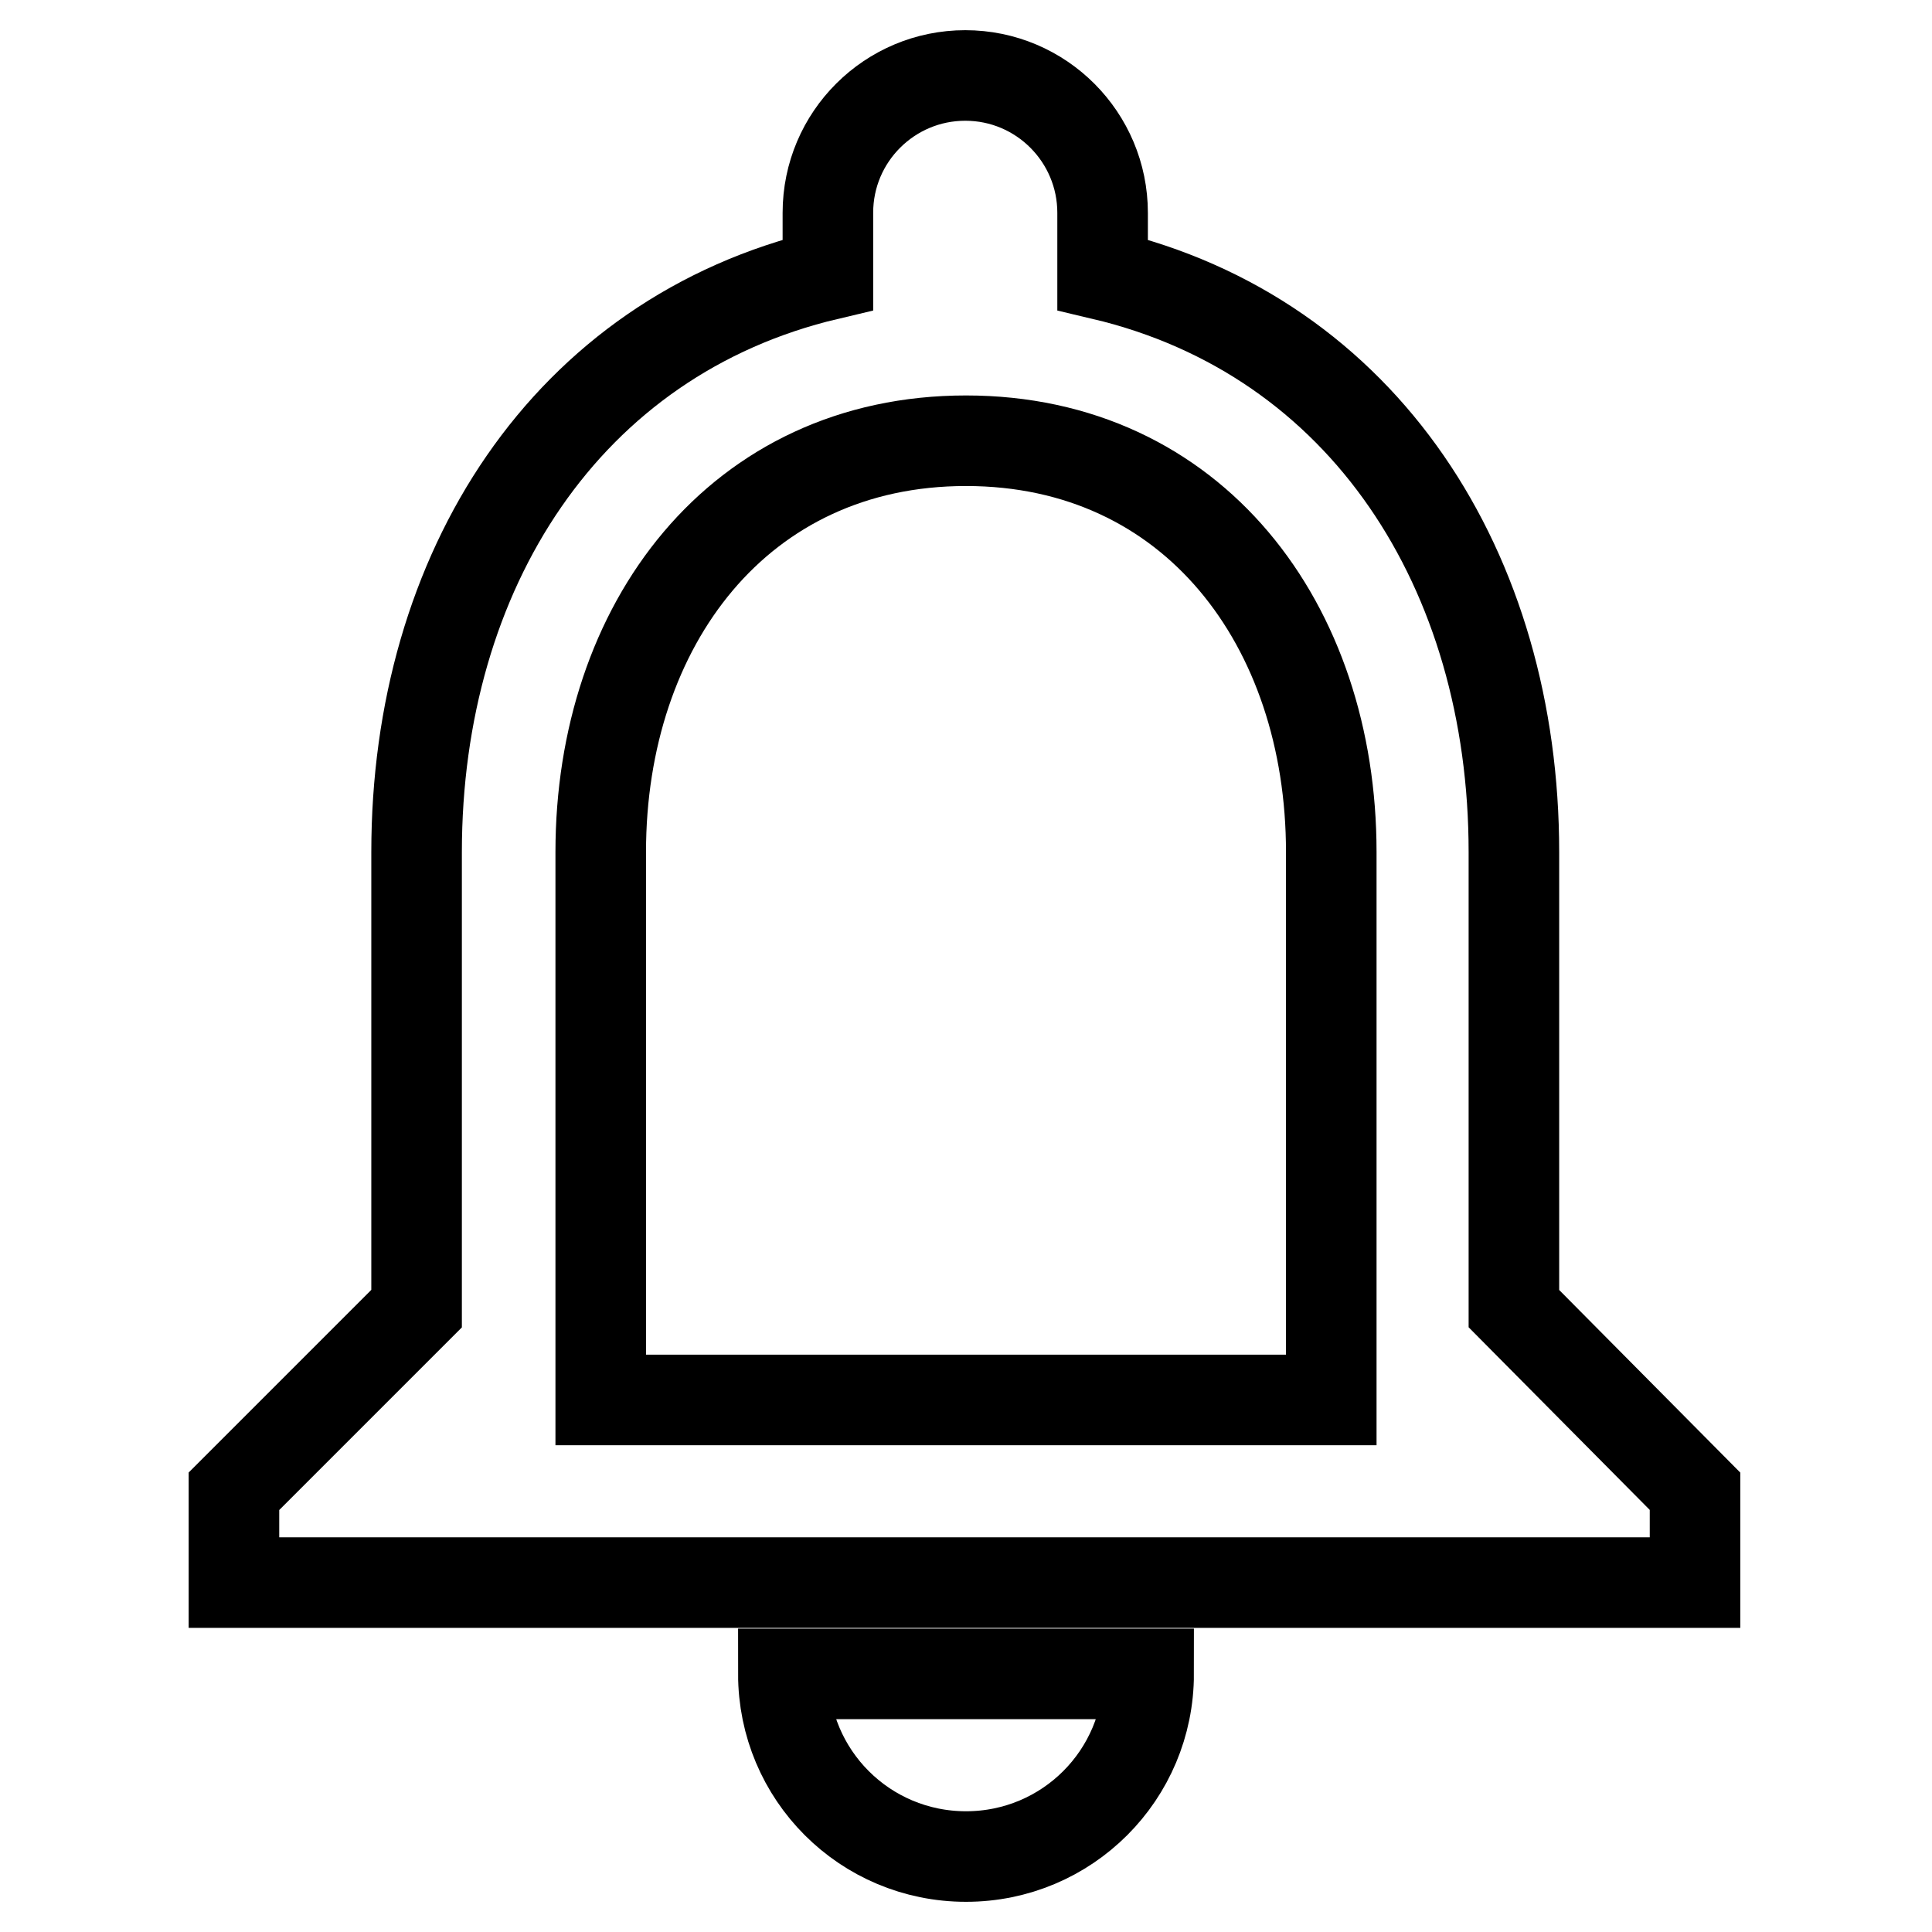
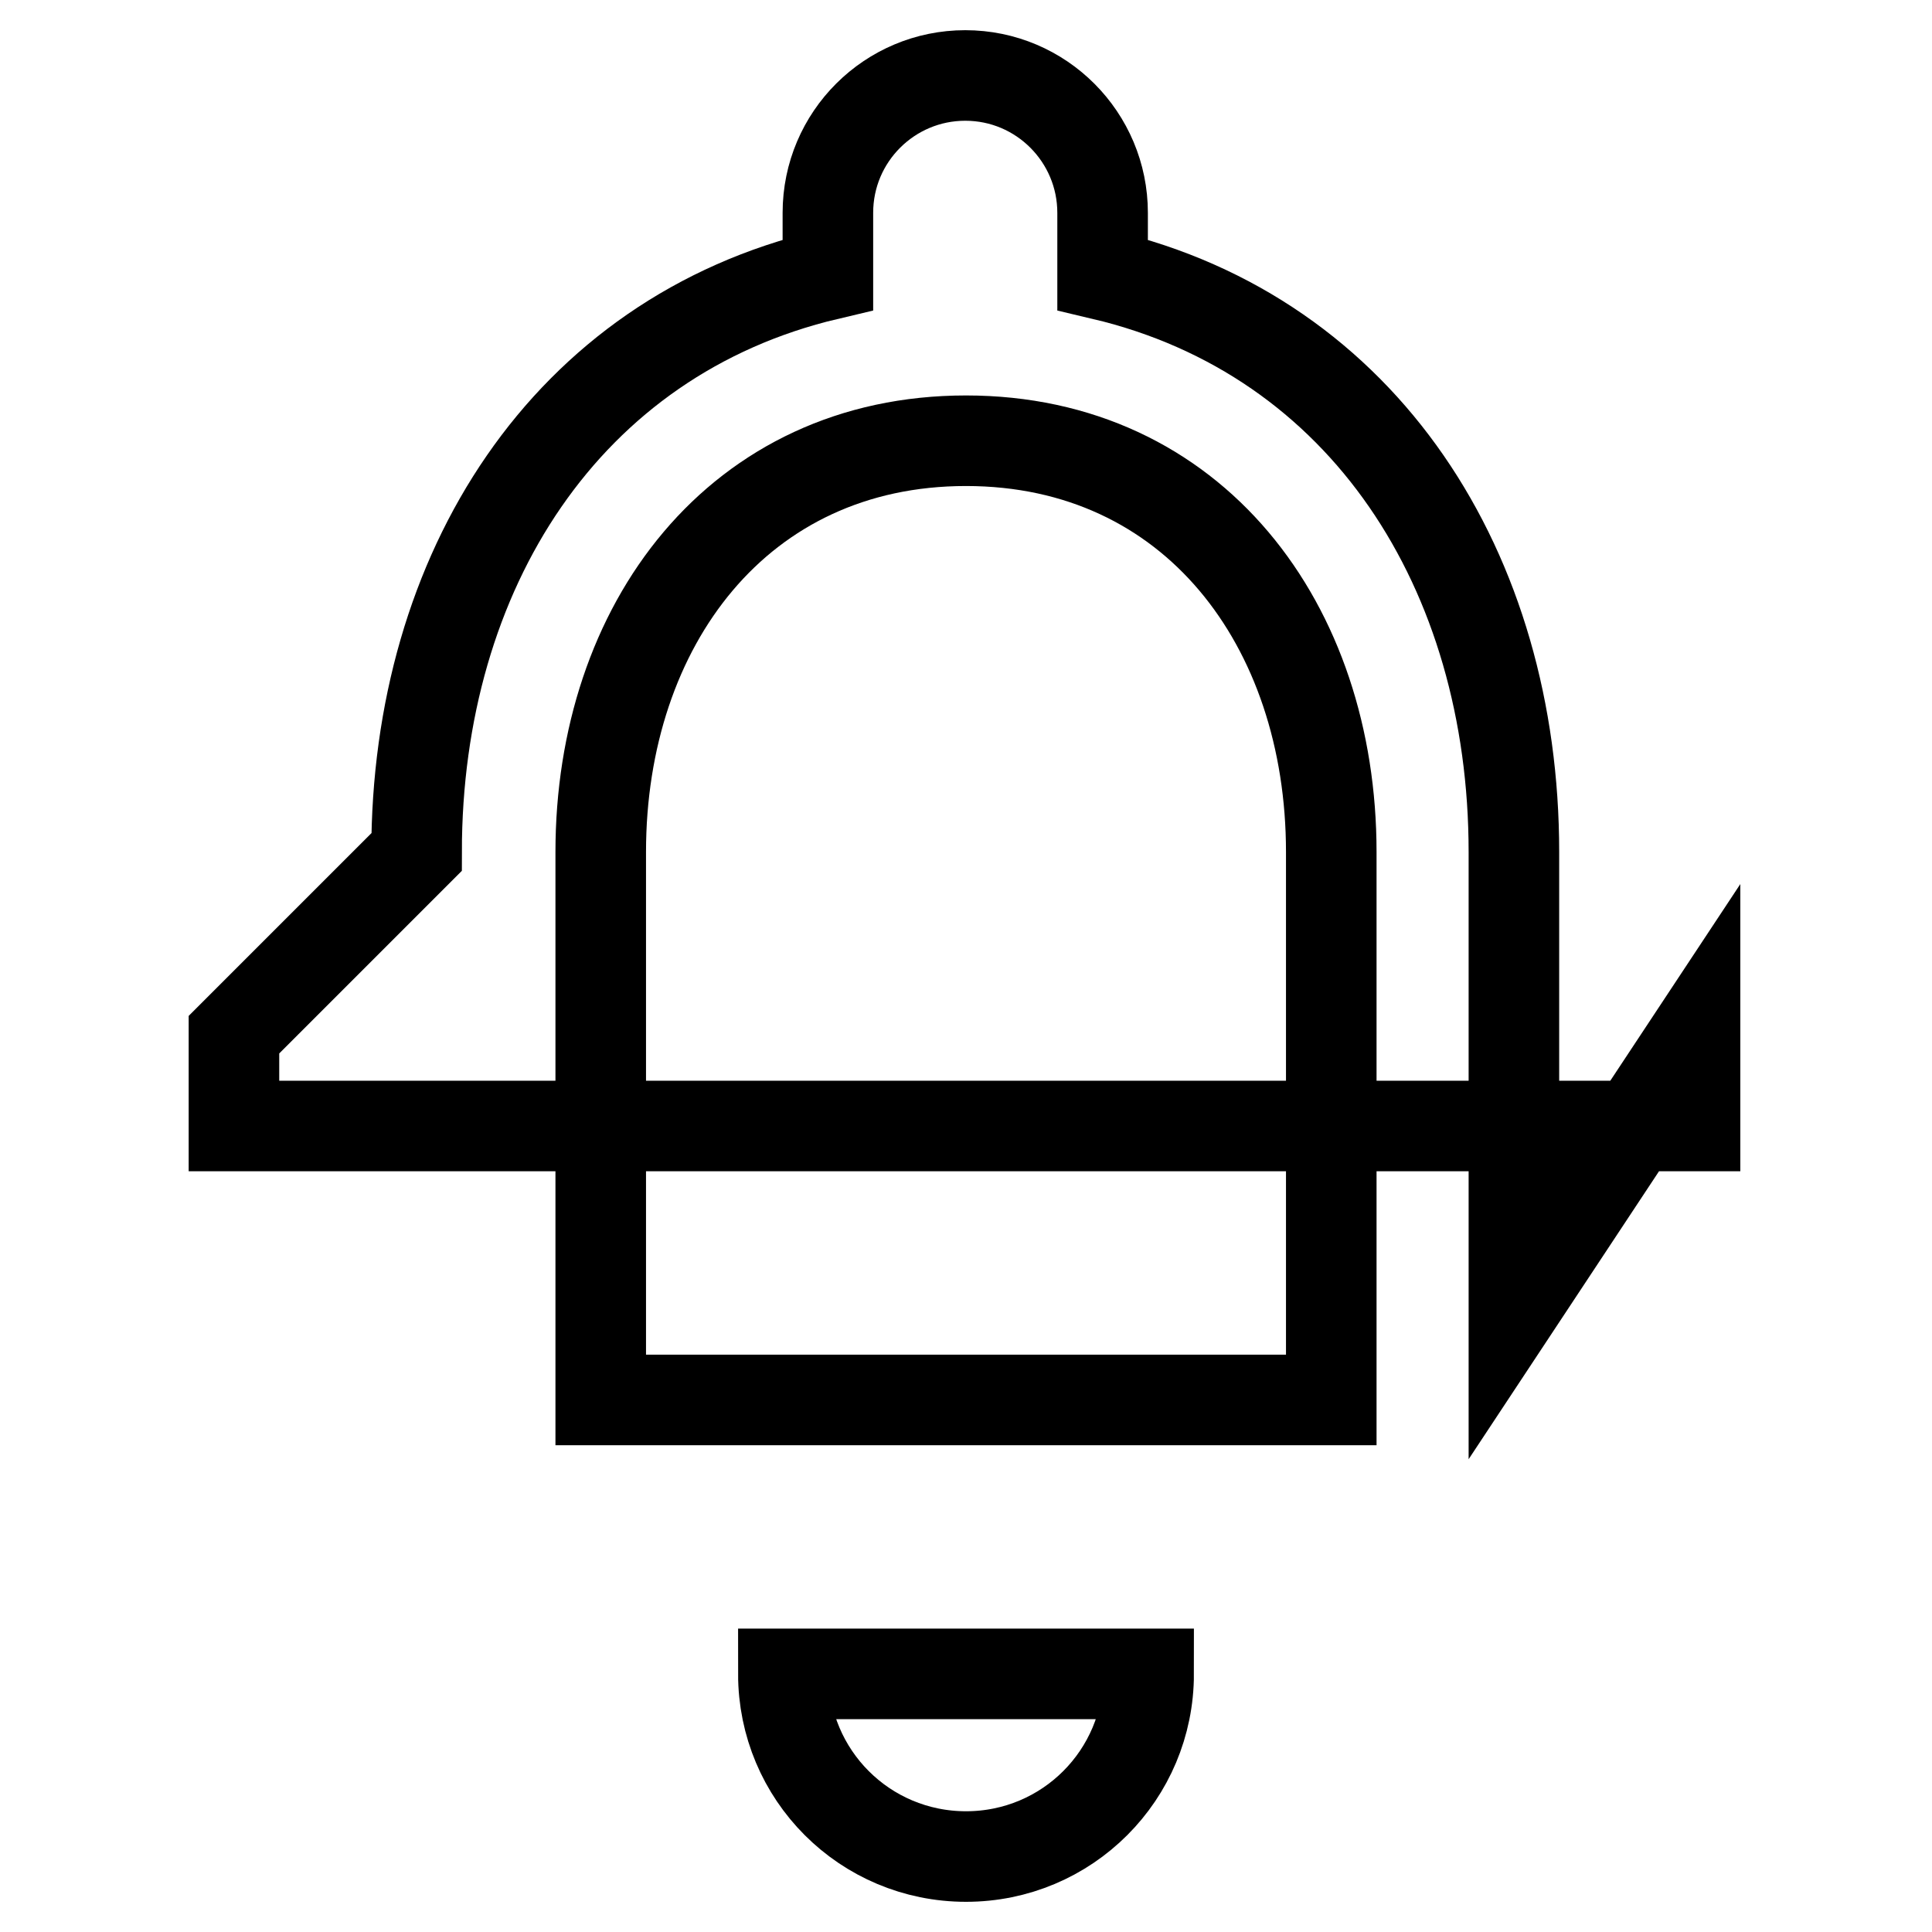
<svg xmlns="http://www.w3.org/2000/svg" version="1.1" x="0px" y="0px" viewBox="0 0 256 256" enable-background="new 0 0 256 256" xml:space="preserve">
  <g>
-     <path stroke-width="12" fill-opacity="0" stroke="#000000" d="M128,246c13.4,0,24.2-10.8,24.2-24.2h-48.4C103.8,235.2,114.6,246,128,246z M200.6,173.4v-60.5 c0-37.2-19.8-68.3-54.5-76.5v-8.2c0-10-8.1-18.2-18.2-18.2c-10,0-18.2,8.1-18.2,18.2v8.2c-34.7,8.2-54.5,39.3-54.5,76.5v60.5 l-24.2,24.2v12.1h193.6v-12.1L200.6,173.4L200.6,173.4z M176.4,185.5H79.6v-72.6c0-30.1,18.3-54.5,48.4-54.5 c30.1,0,48.4,24.4,48.4,54.5V185.5z" />
+     <path stroke-width="12" fill-opacity="0" stroke="#000000" d="M128,246c13.4,0,24.2-10.8,24.2-24.2h-48.4C103.8,235.2,114.6,246,128,246z M200.6,173.4v-60.5 c0-37.2-19.8-68.3-54.5-76.5v-8.2c0-10-8.1-18.2-18.2-18.2c-10,0-18.2,8.1-18.2,18.2v8.2c-34.7,8.2-54.5,39.3-54.5,76.5l-24.2,24.2v12.1h193.6v-12.1L200.6,173.4L200.6,173.4z M176.4,185.5H79.6v-72.6c0-30.1,18.3-54.5,48.4-54.5 c30.1,0,48.4,24.4,48.4,54.5V185.5z" />
  </g>
</svg>